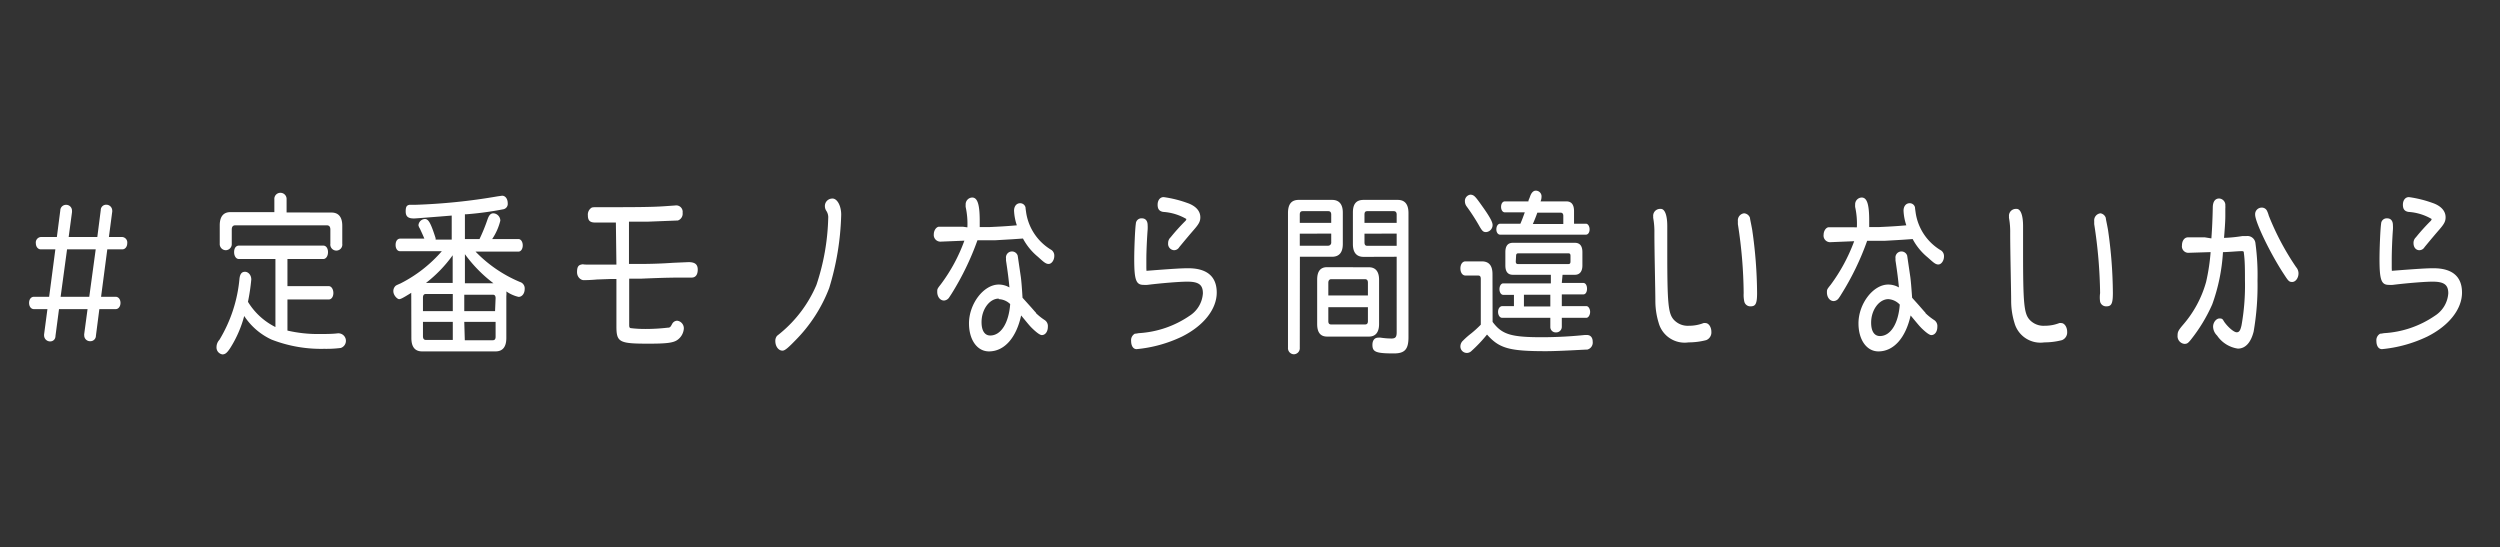
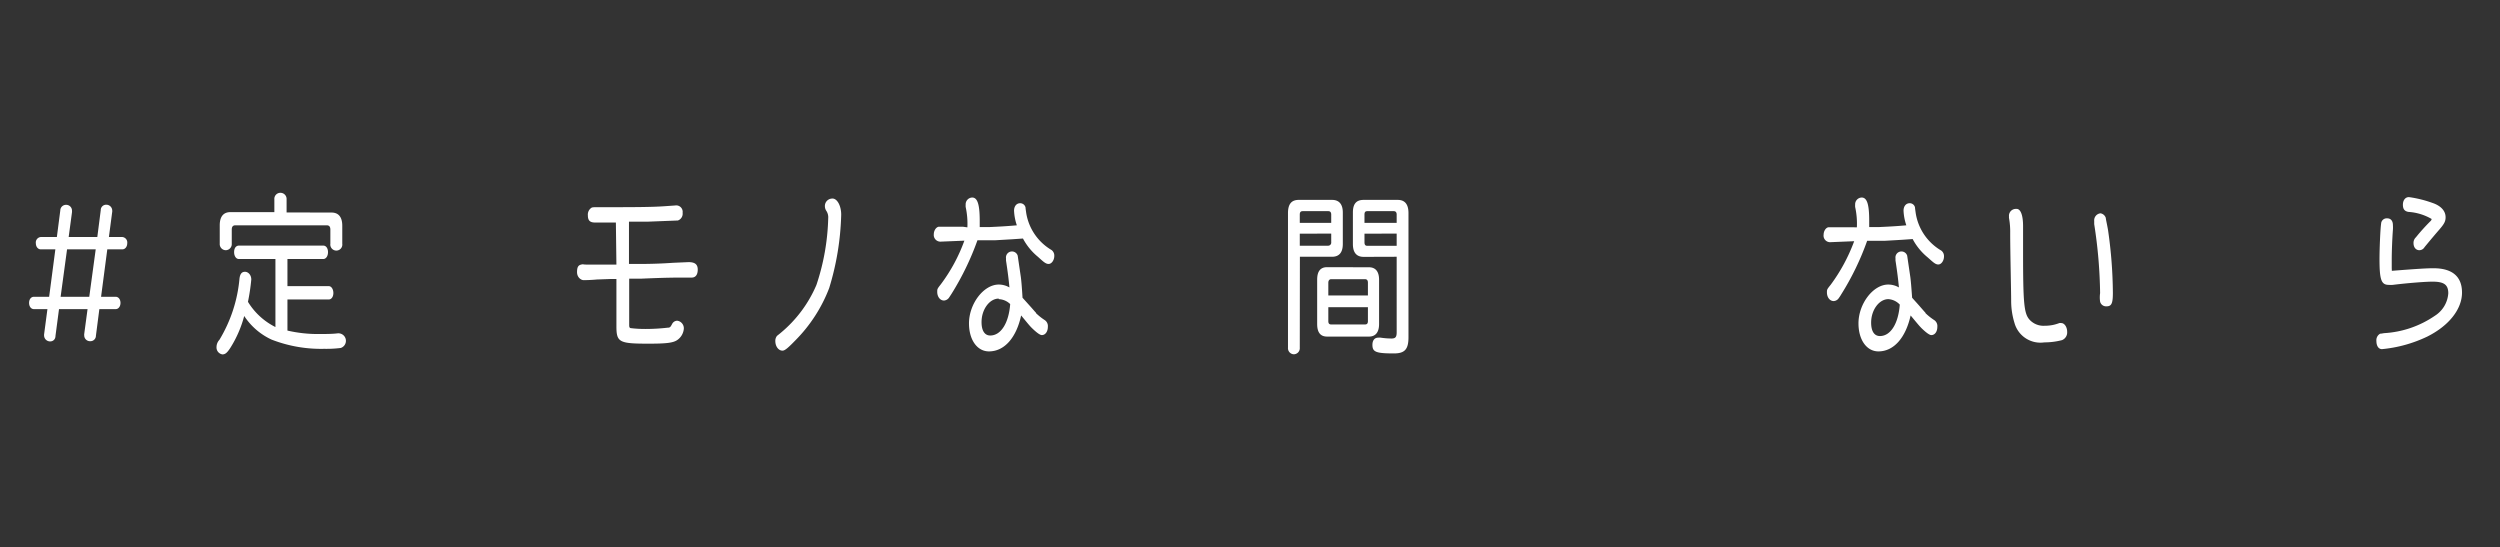
<svg xmlns="http://www.w3.org/2000/svg" viewBox="0 0 233 51">
  <rect x="0" y="0" width="233" height="51" fill="#333333" stroke="none" />
  <defs>
    <style>.cls-1{fill:#fff;}.cls-2{fill:none;}</style>
  </defs>
  <g id="レイヤー_2" data-name="レイヤー 2">
    <g id="レイヤー_1-2" data-name="レイヤー 1">
      <path class="cls-1" d="M9.39,19.59a.5.5,0,0,1,.51-.51.55.55,0,0,1,.56.54.31.31,0,0,1,0,.11l-.31,2.36H11.4a.51.51,0,0,1,.46.57c0,.34-.2.58-.46.58H10l-.58,4.42h1.36c.26,0,.45.24.45.57s-.19.58-.45.58H9.26l-.32,2.48a.51.51,0,0,1-.52.51.54.54,0,0,1-.57-.56.39.39,0,0,1,0-.12l.31-2.31H5.5l-.33,2.5c0,.32-.23.51-.49.51a.56.56,0,0,1-.57-.53.78.78,0,0,1,0-.13l.31-2.35H3.16c-.26,0-.45-.24-.45-.58s.19-.57.45-.57H4.58l.58-4.42H3.8c-.26,0-.46-.24-.46-.58a.51.51,0,0,1,.46-.57H5.3l.32-2.48a.53.53,0,0,1,.54-.52.54.54,0,0,1,.55.56.78.78,0,0,1,0,.13l-.31,2.31H9.07ZM5.65,27.66H8.32l.6-4.42H6.25Z" />
      <path class="cls-1" d="M26.79,30.81a12.54,12.54,0,0,0,3,.32c.49,0,1.2,0,1.65-.06a.62.62,0,0,1,.18,0,.7.7,0,0,1,.14,1.36,10.61,10.61,0,0,1-1.54.08,12.71,12.71,0,0,1-4.91-.86,6.12,6.12,0,0,1-2.55-2.2,10.65,10.65,0,0,1-1.31,3c-.3.45-.47.58-.72.58a.65.65,0,0,1-.55-.69,1,1,0,0,1,.27-.67,13.31,13.31,0,0,0,1.87-5.7c.05-.43.21-.64.51-.64s.59.29.59.72a19,19,0,0,1-.31,2.08,6.28,6.28,0,0,0,2.56,2.35V24.14H22.26c-.26,0-.44-.28-.44-.64s.16-.6.44-.61h7.87c.26,0,.44.25.44.61s-.18.64-.44.64H26.79v2.53h3.86c.23,0,.42.28.42.64s-.19.6-.42.6H26.79Zm4.11-11c.65,0,1,.42,1,1.23v1.68a.56.56,0,1,1-1.11,0V21.4c0-.27-.11-.4-.33-.4H21.93c-.22,0-.33.13-.33.4v1.31a.57.57,0,0,1-.56.61.57.57,0,0,1-.56-.61V21c0-.81.34-1.23,1-1.23h4.09V18.57a.56.56,0,0,1,.57-.6.57.57,0,0,1,.57.6V19.8Z" />
-       <path class="cls-1" d="M38.33,27.58a2.81,2.81,0,0,1,0-.29c-.85.53-1,.59-1.14.59s-.53-.33-.53-.75a.66.66,0,0,1,.18-.46c.07-.07.09-.08.5-.26a12.68,12.68,0,0,0,3.84-3H37.27c-.23,0-.4-.24-.4-.58s.15-.57.4-.59h2.28c-.14-.34-.29-.66-.42-.94A.87.87,0,0,1,39,21a.63.63,0,0,1,.6-.59c.33,0,.54.35,1,1.79l0,.13h1.5V20.09L41,20.18c-2.3.18-2.3.18-2.44.18-.53,0-.75-.19-.75-.66s.12-.56.34-.61h.48a55.37,55.37,0,0,0,7.74-.79l.43-.06c.3,0,.52.3.52.7a.51.51,0,0,1-.39.56,30.42,30.42,0,0,1-3.46.47h-.14v2.31h1.36a16.31,16.31,0,0,0,.75-1.84c.14-.4.3-.56.55-.56a.69.69,0,0,1,.64.69,5.4,5.4,0,0,1-.76,1.71h2.45c.23,0,.4.26.4.59s-.17.58-.4.58h-4a12.38,12.38,0,0,0,4.14,2.83.62.62,0,0,1,.44.66c0,.41-.24.73-.57.73a3.32,3.32,0,0,1-1.14-.51,1.82,1.82,0,0,1,0,.42V31.5c0,.83-.34,1.25-1,1.25H39.34c-.67,0-1-.42-1-1.25ZM42.2,29V27.4H39.69c-.18,0-.27.11-.27.35V29Zm-2.78,1v1.33c0,.23.09.35.26.35H42.2V30Zm2.77-6.21a12.31,12.31,0,0,1-2.49,2.58h2.49Zm4,4c0-.21-.08-.32-.24-.32H43.27V29h2.87Zm-2.87,3.92h2.61c.18,0,.26-.11.26-.33V30H43.27Zm2.67-5.31a12.92,12.92,0,0,1-2.66-2.71v2.71Z" />
      <path class="cls-1" d="M57.4,20.74c-.61,0-1.27,0-1.94,0-.48,0-.67-.19-.67-.67a.76.76,0,0,1,.34-.71c.1-.05.2-.05.71-.05,2.94,0,4.86,0,6.09-.09l1-.07a.6.6,0,0,1,.69.68.67.67,0,0,1-.44.72l-2.82.11-.85,0-.89,0V24.6l1,0c1.68,0,2.82-.09,3.17-.11l1.38-.06c.6,0,.86.21.86.7s-.22.74-.56.74h-.57c-1,0-1.79,0-4.11.1l-1.15,0v4.24c0,.22,0,.33.13.37a11.21,11.21,0,0,0,1.39.08,18.35,18.35,0,0,0,2.07-.12c.22,0,.26-.06.43-.38a.55.55,0,0,1,.45-.27.71.71,0,0,1,.62.78,1.42,1.42,0,0,1-.58,1c-.38.28-1,.36-2.7.36-2.76,0-3-.13-3-1.64V26l-.47,0-1.36.05c-.53.05-1,.06-1.23.06s-.61-.25-.61-.75.14-.64.38-.7.1,0,.56,0h2.16l.57,0Z" />
      <path class="cls-1" d="M78.4,20a25.31,25.31,0,0,1-1.12,6.85,14,14,0,0,1-3.11,4.83c-.66.68-1,1-1.24,1-.38,0-.67-.4-.67-.9a.73.73,0,0,1,.16-.48l.31-.25a11.8,11.8,0,0,0,3.36-4.49,21.19,21.19,0,0,0,1.1-6.22,1.09,1.09,0,0,0-.17-.68.79.79,0,0,1-.14-.44.69.69,0,0,1,.62-.71C78,18.42,78.4,19.16,78.4,20Z" />
      <path class="cls-1" d="M90.16,21.19a7.26,7.26,0,0,0-.16-1.9,1.23,1.23,0,0,1,0-.21.63.63,0,0,1,.61-.67c.49,0,.7.64.7,2.16,0,.13,0,.33,0,.59l.43,0,.53,0c1.34-.06,1.78-.1,2.5-.16a4.87,4.87,0,0,1-.26-1.36c0-.42.23-.7.57-.7a.51.51,0,0,1,.5.4c0,.06,0,.06.06.49A4.91,4.91,0,0,0,98,23.3a.64.64,0,0,1,.26.55c0,.4-.25.75-.53.75s-.5-.22-1-.67a5.56,5.56,0,0,1-1.39-1.7l-1,.07-1.55.09-.82,0-.87,0a25.77,25.77,0,0,1-2.42,5l-.23.35a.62.62,0,0,1-.47.27c-.36,0-.63-.35-.63-.81,0-.26,0-.28.34-.71a15.64,15.64,0,0,0,2.19-4.06l-2.19.09a.62.62,0,0,1-.66-.69c0-.33.21-.67.47-.7,0,0,0,0,.35,0h1.89Zm6.4,8a5.27,5.27,0,0,0,.79.63.67.67,0,0,1,.31.64c0,.45-.24.77-.56.77-.17,0-.49-.23-.93-.66-.24-.24-.31-.34-1-1.17-.45,2.08-1.56,3.35-3,3.35-1.1,0-1.86-1.08-1.86-2.61,0-1.83,1.37-3.62,2.77-3.62a2,2,0,0,1,1,.27c-.06-.65-.15-1.41-.32-2.51,0-.08,0-.18,0-.21a.56.56,0,0,1,1.09-.24l.27,1.84c.07.42.13,1.25.18,2.08l.81.9.36.41.07.07Zm-3.48-1.36c-.85,0-1.6,1-1.6,2.19,0,.81.3,1.25.81,1.25,1,0,1.73-1.17,1.86-2.93A1.62,1.62,0,0,0,93.08,27.88Z" />
-       <path class="cls-1" d="M106.85,25.24c2.31-.18,3.24-.24,3.89-.24,1.75,0,2.66.77,2.66,2.27s-1.16,3.06-3.24,4.1a12.48,12.48,0,0,1-4.23,1.17c-.31,0-.51-.3-.51-.77a.69.69,0,0,1,.35-.67c.06,0,.09,0,.36-.05a9.33,9.33,0,0,0,4.74-1.62,2.68,2.68,0,0,0,1.24-2.09c0-.8-.39-1.09-1.46-1.09-.7,0-2.44.14-3.71.3a2.63,2.63,0,0,1-.36,0c-.7,0-.87-.45-.87-2.41,0-1,.08-2.88.15-3.28a.52.52,0,0,1,.57-.51c.33,0,.53.23.53.64a3.29,3.29,0,0,1,0,.42c-.06.78-.12,2-.12,2.78,0,.34,0,.55,0,.8Zm3.76-6.34c.82.27,1.26.75,1.26,1.35,0,.38-.13.62-.57,1.13s-.62.72-1.39,1.65a.57.57,0,0,1-.48.29.59.59,0,0,1-.56-.66.71.71,0,0,1,.23-.54,18.74,18.74,0,0,1,1.34-1.49.35.35,0,0,0,.13-.22,4.91,4.91,0,0,0-2.16-.66c-.36-.06-.52-.26-.52-.67s.22-.71.56-.71A10.68,10.68,0,0,1,110.61,18.9Z" />
      <path class="cls-1" d="M121.14,32.4a.57.57,0,0,1-.56.62.57.57,0,0,1-.54-.62V19.86c0-.83.32-1.23,1-1.23h3.11c.65,0,1,.4,1,1.18v2.93c0,.79-.34,1.19-1,1.19h-3ZM124.07,20c0-.21-.09-.32-.27-.32h-2.39c-.19,0-.27.1-.27.32v.77h2.93Zm-2.93,1.78V22.9h2.64a.29.29,0,0,0,.29-.33v-.8Zm6.45,3.13c.61,0,.94.4.94,1.16v4.13c0,.77-.33,1.17-.94,1.17h-3.9c-.63,0-.93-.39-.93-1.17V26.06c0-.77.3-1.16.93-1.16Zm-.1,1.44q0-.33-.27-.33h-3.15c-.17,0-.27.13-.27.33v1.19h3.69Zm-3.69,2.28v1.3c0,.22.09.31.27.31h3.15c.18,0,.27-.09.27-.31v-1.3Zm3.29-4.69c-.65,0-1-.39-1-1.19V19.8c0-.79.31-1.17,1-1.17h3.18c.67,0,1,.42,1,1.23V31.44c0,1.12-.35,1.5-1.36,1.5-1.68,0-2-.14-2-.8,0-.42.2-.67.54-.67a.9.9,0,0,1,.23,0,7,7,0,0,0,1,.08c.38,0,.49-.14.49-.58V23.93ZM130.17,20c0-.21-.09-.32-.27-.32h-2.47c-.19,0-.26.1-.26.32v.77h3Zm-3,1.78v.8c0,.22.07.33.26.33h2.74V21.77Z" />
-       <path class="cls-1" d="M139.11,30c.87,1.17,1.7,1.43,4.61,1.43a40.06,40.06,0,0,0,4-.21l.17,0c.35,0,.55.24.55.63a.67.67,0,0,1-.5.73c-.27,0-2.58.15-3.86.15-3.42,0-4.35-.26-5.49-1.55a13.33,13.33,0,0,1-1.48,1.56.6.6,0,0,1-1-.48.73.73,0,0,1,.25-.52,7,7,0,0,1,.75-.66,10.29,10.29,0,0,0,.9-.82V26c0-.23-.07-.32-.26-.32h-1.17c-.28,0-.47-.28-.47-.66s.19-.66.47-.66h1.52c.68,0,1,.4,1,1.19Zm-1-10.83c.72,1,1,1.52,1,1.8a.66.66,0,0,1-.6.66c-.26,0-.35-.08-.59-.48a19.36,19.36,0,0,0-1.22-1.9.8.8,0,0,1-.17-.48.59.59,0,0,1,.53-.63C137.39,18.18,137.48,18.28,138.14,19.21Zm9.7,1.68c.19,0,.34.24.34.53s-.15.49-.34.49h-8c-.2,0-.35-.21-.35-.49s.13-.52.35-.53h1.89c.15-.34.26-.64.41-1.06h-1.86c-.2,0-.35-.21-.35-.51s.15-.51.35-.51h2.2c0-.15.06-.18.15-.45s.26-.55.53-.55a.53.53,0,0,1,.54.58,1.11,1.11,0,0,1-.09.42h2.41c.47,0,.71.3.71.91v1.17Zm-2.25,5.52h2c.21,0,.35.22.35.54s-.14.53-.35.53h-2v1.09h2.29c.19,0,.35.26.35.54s-.16.55-.35.55h-2.29v.85a.52.52,0,0,1-.54.51.5.5,0,0,1-.53-.51v-.85H140c-.21,0-.38-.24-.38-.55s.16-.52.38-.54h1.1V27.48h-1c-.19,0-.35-.22-.35-.53s.16-.54.35-.54h4.44v-.8H141c-.47,0-.7-.29-.7-.87V23.5c0-.58.23-.87.7-.87h5.78c.46,0,.7.29.7.87v1.24c0,.56-.25.87-.7.87h-1.15Zm-4.29-2c0,.16.06.24.2.24h4.71c.13,0,.19-.07.19-.24v-.53c0-.16-.06-.23-.19-.23H141.5c-.14,0-.2.08-.2.23Zm3.22,3.1h-2.46v1.09h2.46Zm1.21-7.35c0-.2-.09-.3-.26-.3h-2.16c-.16.45-.26.69-.42,1.06h2.84Z" />
-       <path class="cls-1" d="M155.39,21.08c0,.09,0,.3,0,.59s0,1.06,0,1.81c0,4.82.09,5.73.6,6.31a1.76,1.76,0,0,0,1.42.57,3.69,3.69,0,0,0,1.36-.25.58.58,0,0,1,.18,0c.3,0,.55.37.55.82a.77.77,0,0,1-.48.77,6.57,6.57,0,0,1-1.65.21,2.51,2.51,0,0,1-2.78-1.81,7,7,0,0,1-.31-2c0-1-.09-4.64-.09-6.37a7.13,7.13,0,0,0-.11-1.41.49.49,0,0,1,0-.13.64.64,0,0,1,.67-.72C155.14,19.43,155.39,20,155.39,21.08Zm7.71-.77c0,.11.1.51.21,1.14a42.46,42.46,0,0,1,.45,5.86c0,1-.14,1.24-.6,1.24a.57.57,0,0,1-.59-.44,2.9,2.9,0,0,1-.06-.79,43.61,43.61,0,0,0-.54-6.43c0-.15,0-.23,0-.29a.66.66,0,0,1,.58-.72A.63.63,0,0,1,163.1,20.31Z" />
      <path class="cls-1" d="M173.06,21.19a7.26,7.26,0,0,0-.16-1.9,1.23,1.23,0,0,1,0-.21.63.63,0,0,1,.61-.67c.5,0,.7.64.7,2.16,0,.13,0,.33,0,.59l.43,0,.53,0c1.35-.06,1.79-.1,2.5-.16a4.87,4.87,0,0,1-.26-1.36c0-.42.23-.7.57-.7a.5.5,0,0,1,.5.4c0,.06,0,.06.06.49a4.91,4.91,0,0,0,2.38,3.52.64.64,0,0,1,.26.55c0,.4-.25.75-.53.75s-.49-.22-1-.67a5.56,5.56,0,0,1-1.39-1.7l-1,.07-1.55.09-.82,0-.87,0a25.21,25.21,0,0,1-2.42,5,3.57,3.57,0,0,1-.23.35.6.6,0,0,1-.47.27c-.36,0-.63-.35-.63-.81,0-.26,0-.28.35-.71a16.26,16.26,0,0,0,2.19-4.06l-2.19.09a.61.61,0,0,1-.66-.69c0-.33.2-.67.46-.7.05,0,.05,0,.35,0h1.89Zm6.4,8a5.27,5.27,0,0,0,.79.63.67.67,0,0,1,.31.64c0,.45-.23.77-.56.77-.17,0-.49-.23-.93-.66-.23-.24-.31-.34-1-1.17-.46,2.08-1.57,3.35-3,3.35-1.1,0-1.86-1.08-1.86-2.61,0-1.83,1.37-3.62,2.77-3.62a2,2,0,0,1,1,.27c-.06-.65-.15-1.41-.32-2.51,0-.08,0-.18,0-.21a.56.56,0,0,1,1.09-.24l.27,1.84c.07.42.13,1.25.19,2.08.38.43.57.63.8.9l.36.41.07.07ZM176,27.88c-.86,0-1.61,1-1.61,2.19,0,.81.3,1.25.82,1.25,1,0,1.72-1.17,1.85-2.93A1.6,1.6,0,0,0,176,27.88Z" />
      <path class="cls-1" d="M188.55,21.08c0,.09,0,.3,0,.59s0,1.06,0,1.81c0,4.82.09,5.73.6,6.31a1.76,1.76,0,0,0,1.42.57,3.69,3.69,0,0,0,1.36-.25.58.58,0,0,1,.18,0c.3,0,.55.37.55.82a.77.77,0,0,1-.48.77,6.57,6.57,0,0,1-1.65.21,2.51,2.51,0,0,1-2.78-1.81,7,7,0,0,1-.31-2c0-1-.09-4.64-.09-6.37a7.13,7.13,0,0,0-.11-1.41.49.49,0,0,1,0-.13.64.64,0,0,1,.67-.72C188.3,19.43,188.55,20,188.55,21.08Zm7.71-.77c0,.11.1.51.21,1.14a42.46,42.46,0,0,1,.45,5.86c0,1-.14,1.24-.6,1.24a.57.57,0,0,1-.59-.44,2.72,2.72,0,0,1,0-.79,44.87,44.87,0,0,0-.55-6.43c0-.15,0-.23,0-.29a.66.66,0,0,1,.59-.72A.63.63,0,0,1,196.26,20.31Z" />
-       <path class="cls-1" d="M206.1,22.22c.07-.92.11-1.86.13-2.85,0-.58.22-.87.6-.87a.61.61,0,0,1,.57.67,1.58,1.58,0,0,1,0,.28c0,.11,0,.36,0,.72,0,.53-.08,1.52-.12,2A13.42,13.42,0,0,0,209,22l.38,0a.75.75,0,0,1,.83.69,22.12,22.12,0,0,1,.19,3.47,25.13,25.13,0,0,1-.36,4.74c-.25,1-.75,1.59-1.47,1.59a2.83,2.83,0,0,1-1.94-1.22,1.19,1.19,0,0,1-.37-.82c0-.4.29-.77.6-.77s.29.1.47.36c.36.49.88.93,1.13.93s.35-.21.45-.65a21.16,21.16,0,0,0,.32-4.2c0-.93,0-1.81-.1-2.52,0-.16-.05-.19-.14-.19a.62.62,0,0,0-.18,0c-.24,0-1.09.08-1.63.09a17.23,17.23,0,0,1-1,4.87,15,15,0,0,1-2,3.3c-.26.32-.35.38-.6.38a.72.72,0,0,1-.63-.78c0-.34.07-.48.51-1a10.27,10.27,0,0,0,2.15-4,18.74,18.74,0,0,0,.42-2.77l-.12,0-1.9.06a.6.6,0,0,1-.65-.69c0-.43.23-.75.56-.75H204c.23,0,.25,0,1.49,0Zm5.17-2.6a2.5,2.5,0,0,1,.18.48A24.64,24.64,0,0,0,214,24.9a.88.88,0,0,1,.22.58c0,.43-.27.8-.59.8s-.38-.13-.87-.88c-1.24-1.92-2.58-4.72-2.58-5.39a.61.61,0,0,1,.6-.66A.53.53,0,0,1,211.27,19.62Z" />
      <path class="cls-1" d="M222.92,25.24c2.3-.18,3.23-.24,3.88-.24,1.75,0,2.66.77,2.66,2.27s-1.16,3.06-3.24,4.1A12.49,12.49,0,0,1,222,32.54c-.32,0-.52-.3-.52-.77a.69.69,0,0,1,.35-.67c.06,0,.09,0,.36-.05a9.29,9.29,0,0,0,4.74-1.62,2.69,2.69,0,0,0,1.25-2.09c0-.8-.39-1.09-1.47-1.09-.7,0-2.43.14-3.7.3a2.6,2.6,0,0,1-.37,0c-.7,0-.87-.45-.87-2.41,0-1,.08-2.88.15-3.28a.52.52,0,0,1,.57-.51c.33,0,.53.23.53.64a3.29,3.29,0,0,1,0,.42c-.06.78-.11,2-.11,2.78,0,.34,0,.55,0,.8Zm3.75-6.34c.82.27,1.26.75,1.26,1.35,0,.38-.13.62-.57,1.13s-.62.72-1.39,1.65a.57.57,0,0,1-.48.29c-.33,0-.55-.27-.55-.66a.7.7,0,0,1,.22-.54,18.74,18.74,0,0,1,1.34-1.49.35.35,0,0,0,.13-.22,4.91,4.91,0,0,0-2.16-.66c-.36-.06-.52-.26-.52-.67s.22-.71.56-.71A10.68,10.68,0,0,1,226.67,18.9Z" />
      <rect class="cls-2" width="233" height="51" />
    </g>
  </g>
</svg>